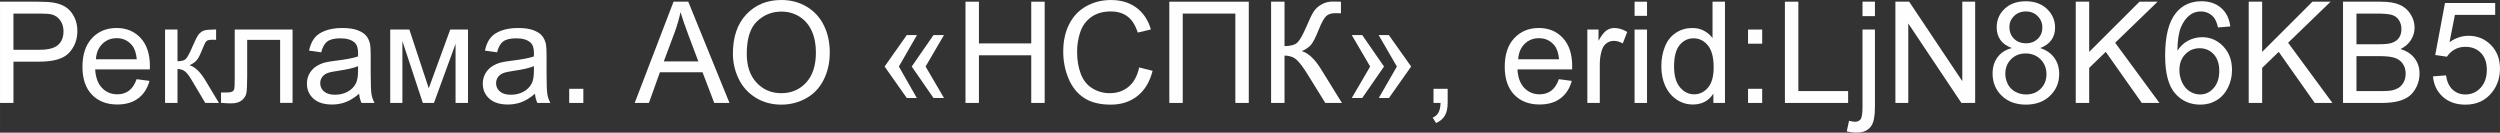
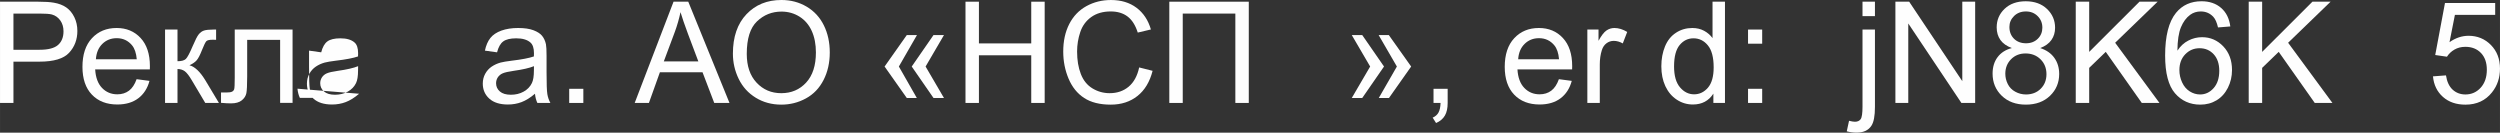
<svg xmlns="http://www.w3.org/2000/svg" xml:space="preserve" width="62.368mm" height="3.309mm" version="1.1" style="shape-rendering:geometricPrecision; text-rendering:geometricPrecision; image-rendering:optimizeQuality; fill-rule:evenodd; clip-rule:evenodd" viewBox="0 0 3587.48 190.34">
  <rect x="0" y="0" width="3587.48" height="190.34" fill="#333333" stroke="none" />
  <defs>
    <style type="text/css"> .fil0 {fill:#FEFEFE;fill-rule:nonzero} </style>
  </defs>
  <g id="Слой_x0020_1">
    <path class="fil0" d="M-0 147.72l0 -145.29 54.86 0c9.64,0 17.01,0.47 22.12,1.39 7.13,1.18 13.12,3.45 17.96,6.76 4.83,3.35 8.73,8.01 11.67,14 2.95,5.99 4.39,12.58 4.39,19.79 0,12.31 -3.92,22.76 -11.8,31.28 -7.85,8.56 -22.08,12.82 -42.65,12.82l-37.27 0 0 59.25 -19.28 0zm19.28 -76.3l37.54 0c12.45,0 21.24,-2.3 26.48,-6.93 5.21,-4.63 7.81,-11.12 7.81,-19.55 0,-6.06 -1.52,-11.26 -4.6,-15.59 -3.08,-4.33 -7.14,-7.2 -12.14,-8.59 -3.25,-0.85 -9.23,-1.29 -17.92,-1.29l-37.17 0 0 51.95z" />
    <path id="_1" class="fil0" d="M196.03 113.63l18.46 2.44c-2.88,10.72 -8.25,19.07 -16.1,24.99 -7.85,5.92 -17.85,8.89 -30.07,8.89 -15.35,0 -27.53,-4.73 -36.53,-14.2 -9,-9.44 -13.49,-22.73 -13.49,-39.81 0,-17.65 4.53,-31.38 13.63,-41.12 9.09,-9.78 20.9,-14.64 35.41,-14.64 14.04,0 25.5,4.77 34.39,14.34 8.9,9.57 13.36,23.03 13.36,40.38 0,1.05 -0.03,2.64 -0.1,4.73l-78.43 0c0.68,11.53 3.92,20.4 9.81,26.52 5.86,6.12 13.19,9.2 21.95,9.2 6.53,0 12.11,-1.73 16.71,-5.18 4.63,-3.45 8.28,-8.96 10.99,-16.54zm-58.44 -28.61l58.64 0c-0.78,-8.86 -3.04,-15.49 -6.73,-19.92 -5.65,-6.87 -13.02,-10.31 -22.05,-10.31 -8.18,0 -15.05,2.74 -20.63,8.21 -5.55,5.48 -8.62,12.82 -9.23,22.02z" />
    <path id="_2" class="fil0" d="M236.84 42.41l17.86 0 0 45.45c5.68,0 9.67,-1.08 11.97,-3.28 2.27,-2.17 5.61,-8.49 10.08,-19.01 3.52,-8.32 6.36,-13.8 8.52,-16.43 2.2,-2.64 4.7,-4.43 7.54,-5.34 2.88,-0.91 7.44,-1.39 13.7,-1.39l3.58 0 0 14.71 -4.97 -0.1c-4.7,0 -7.71,0.71 -9.03,2.09 -1.39,1.46 -3.51,5.79 -6.36,12.99 -2.71,6.9 -5.18,11.67 -7.44,14.31 -2.23,2.64 -5.71,5.04 -10.42,7.24 7.68,2.06 15.25,9.2 22.7,21.44l19.58 32.64 -19.61 0 -19.32 -32.53c-3.89,-6.6 -7.27,-10.92 -10.14,-13.02 -2.91,-2.09 -6.36,-3.15 -10.38,-3.15l0 48.7 -17.86 0 0 -105.31z" />
    <path id="_3" class="fil0" d="M336.81 42.41l83 0 0 105.21 -17.85 0 0 -90.4 -47.28 0 0 52.39c0,12.21 -0.41,20.26 -1.18,24.18 -0.81,3.89 -2.97,7.27 -6.53,10.18 -3.58,2.91 -8.73,4.37 -15.46,4.37 -4.16,0 -8.96,-0.27 -14.37,-0.78l0 -14.85 7.82 0c3.68,0 6.32,-0.37 7.91,-1.14 1.59,-0.75 2.64,-1.97 3.18,-3.62 0.51,-1.66 0.78,-7.03 0.78,-16.13l0 -69.4z" />
-     <path id="_4" class="fil0" d="M515.29 134.54c-6.63,5.65 -13.02,9.61 -19.14,11.94 -6.13,2.34 -12.68,3.49 -19.72,3.49 -11.57,0 -20.46,-2.81 -26.68,-8.46 -6.22,-5.61 -9.34,-12.82 -9.34,-21.58 0,-5.14 1.18,-9.84 3.51,-14.1 2.37,-4.26 5.45,-7.64 9.24,-10.22 3.82,-2.57 8.08,-4.53 12.85,-5.85 3.51,-0.91 8.83,-1.79 15.89,-2.67 14.41,-1.69 25.06,-3.76 31.86,-6.12 0.07,-2.44 0.1,-3.99 0.1,-4.64 0,-7.24 -1.69,-12.34 -5.07,-15.32 -4.57,-4.03 -11.37,-6.02 -20.36,-6.02 -8.42,0 -14.64,1.49 -18.64,4.43 -4.02,2.95 -6.97,8.15 -8.89,15.66l-17.45 -2.43c1.59,-7.47 4.19,-13.53 7.85,-18.12 3.65,-4.6 8.93,-8.12 15.83,-10.62 6.87,-2.47 14.88,-3.72 23.95,-3.72 9,0 16.34,1.05 21.98,3.18 5.61,2.13 9.77,4.77 12.41,7.98 2.64,3.22 4.5,7.27 5.59,12.18 0.57,3.04 0.87,8.52 0.87,16.4l0 23.68c0,16.54 0.37,26.99 1.12,31.42 0.71,4.43 2.2,8.66 4.37,12.72l-18.67 0c-1.79,-3.76 -2.94,-8.15 -3.45,-13.19zm-1.42 -39.57c-6.49,2.63 -16.24,4.87 -29.22,6.7 -7.37,1.05 -12.59,2.23 -15.63,3.55 -3.04,1.32 -5.38,3.25 -7.03,5.75 -1.66,2.54 -2.5,5.34 -2.5,8.46 0,4.7 1.79,8.66 5.41,11.8 3.62,3.15 8.89,4.73 15.83,4.73 6.86,0 12.98,-1.49 18.36,-4.5 5.34,-2.98 9.3,-7.07 11.8,-12.25 1.93,-4.02 2.88,-9.94 2.88,-17.75l0.1 -6.49z" />
-     <polygon id="_5" class="fil0" points="559.96,42.41 587.42,42.41 615.25,126.69 646.07,42.41 671.57,42.41 671.57,147.72 653.71,147.72 653.71,62.94 622.7,147.72 606.73,147.72 577.41,58.88 577.41,147.72 559.96,147.72 " />
+     <path id="_4" class="fil0" d="M515.29 134.54c-6.63,5.65 -13.02,9.61 -19.14,11.94 -6.13,2.34 -12.68,3.49 -19.72,3.49 -11.57,0 -20.46,-2.81 -26.68,-8.46 -6.22,-5.61 -9.34,-12.82 -9.34,-21.58 0,-5.14 1.18,-9.84 3.51,-14.1 2.37,-4.26 5.45,-7.64 9.24,-10.22 3.82,-2.57 8.08,-4.53 12.85,-5.85 3.51,-0.91 8.83,-1.79 15.89,-2.67 14.41,-1.69 25.06,-3.76 31.86,-6.12 0.07,-2.44 0.1,-3.99 0.1,-4.64 0,-7.24 -1.69,-12.34 -5.07,-15.32 -4.57,-4.03 -11.37,-6.02 -20.36,-6.02 -8.42,0 -14.64,1.49 -18.64,4.43 -4.02,2.95 -6.97,8.15 -8.89,15.66l-17.45 -2.43l0 23.68c0,16.54 0.37,26.99 1.12,31.42 0.71,4.43 2.2,8.66 4.37,12.72l-18.67 0c-1.79,-3.76 -2.94,-8.15 -3.45,-13.19zm-1.42 -39.57c-6.49,2.63 -16.24,4.87 -29.22,6.7 -7.37,1.05 -12.59,2.23 -15.63,3.55 -3.04,1.32 -5.38,3.25 -7.03,5.75 -1.66,2.54 -2.5,5.34 -2.5,8.46 0,4.7 1.79,8.66 5.41,11.8 3.62,3.15 8.89,4.73 15.83,4.73 6.86,0 12.98,-1.49 18.36,-4.5 5.34,-2.98 9.3,-7.07 11.8,-12.25 1.93,-4.02 2.88,-9.94 2.88,-17.75l0.1 -6.49z" />
    <path id="_6" class="fil0" d="M767.65 134.54c-6.63,5.65 -13.02,9.61 -19.14,11.94 -6.13,2.34 -12.68,3.49 -19.72,3.49 -11.57,0 -20.46,-2.81 -26.68,-8.46 -6.22,-5.61 -9.34,-12.82 -9.34,-21.58 0,-5.14 1.18,-9.84 3.51,-14.1 2.37,-4.26 5.45,-7.64 9.24,-10.22 3.82,-2.57 8.08,-4.53 12.85,-5.85 3.51,-0.91 8.83,-1.79 15.89,-2.67 14.41,-1.69 25.06,-3.76 31.86,-6.12 0.07,-2.44 0.1,-3.99 0.1,-4.64 0,-7.24 -1.69,-12.34 -5.07,-15.32 -4.57,-4.03 -11.37,-6.02 -20.36,-6.02 -8.42,0 -14.64,1.49 -18.64,4.43 -4.02,2.95 -6.97,8.15 -8.89,15.66l-17.45 -2.43c1.59,-7.47 4.19,-13.53 7.85,-18.12 3.65,-4.6 8.93,-8.12 15.83,-10.62 6.87,-2.47 14.88,-3.72 23.95,-3.72 9,0 16.34,1.05 21.98,3.18 5.61,2.13 9.77,4.77 12.41,7.98 2.64,3.22 4.5,7.27 5.59,12.18 0.57,3.04 0.87,8.52 0.87,16.4l0 23.68c0,16.54 0.37,26.99 1.12,31.42 0.71,4.43 2.2,8.66 4.37,12.72l-18.67 0c-1.79,-3.76 -2.94,-8.15 -3.45,-13.19zm-1.42 -39.57c-6.49,2.63 -16.24,4.87 -29.22,6.7 -7.37,1.05 -12.59,2.23 -15.63,3.55 -3.04,1.32 -5.38,3.25 -7.03,5.75 -1.66,2.54 -2.5,5.34 -2.5,8.46 0,4.7 1.79,8.66 5.41,11.8 3.62,3.15 8.89,4.73 15.83,4.73 6.86,0 12.98,-1.49 18.36,-4.5 5.34,-2.98 9.3,-7.07 11.8,-12.25 1.93,-4.02 2.88,-9.94 2.88,-17.75l0.1 -6.49z" />
    <polygon id="_7" class="fil0" points="816.79,147.72 816.79,127.43 837.08,127.43 837.08,147.72 " />
    <path id="_8" class="fil0" d="M910.77 147.72l55.74 -145.29 21.14 0 59.15 145.29 -21.88 0 -16.81 -44.03 -61.18 0 -15.75 44.03 -20.4 0zm41.8 -59.66l49.51 0 -15.15 -40.28c-4.57,-12.25 -8.01,-22.36 -10.42,-30.34 -2,9.47 -4.66,18.77 -8.01,27.97l-15.93 42.65z" />
    <path id="_9" class="fil0" d="M1051.7 77.01c0,-24.08 6.49,-42.96 19.45,-56.58 12.95,-13.63 29.66,-20.43 50.16,-20.43 13.43,0 25.5,3.21 36.29,9.6 10.75,6.4 18.97,15.32 24.62,26.79 5.65,11.43 8.49,24.42 8.49,38.93 0,14.71 -2.98,27.9 -8.93,39.5 -5.95,11.64 -14.37,20.43 -25.27,26.38 -10.92,5.99 -22.69,8.96 -35.31,8.96 -13.7,0 -25.91,-3.31 -36.69,-9.91 -10.76,-6.6 -18.94,-15.59 -24.49,-27.02 -5.55,-11.4 -8.32,-23.47 -8.32,-36.22zm19.89 0.33c0,17.49 4.7,31.25 14.1,41.29 9.4,10.05 21.21,15.09 35.41,15.09 14.48,0 26.35,-5.07 35.71,-15.22 9.34,-10.15 14.01,-24.56 14.01,-43.22 0,-11.8 -2,-22.12 -5.99,-30.91 -3.99,-8.79 -9.84,-15.63 -17.52,-20.46 -7.71,-4.84 -16.34,-7.28 -25.91,-7.28 -13.59,0 -25.3,4.67 -35.1,14.01 -9.81,9.33 -14.71,24.89 -14.71,46.7z" />
    <path id="_10" class="fil0" d="M1289.86 95.47l25.77 45.15 -14.4 0 -31.86 -45.15 31.86 -45.15 14.61 0 -25.98 45.15zm38.35 0l26.38 45.15 -15.02 0 -31.25 -45.15 31.25 -45.15 15.02 0 -26.38 45.15z" />
    <polygon id="_11" class="fil0" points="1385.47,147.72 1385.47,2.43 1404.74,2.43 1404.74,62.29 1479.83,62.29 1479.83,2.43 1499.1,2.43 1499.1,147.72 1479.83,147.72 1479.83,79.34 1404.74,79.34 1404.74,147.72 " />
    <path id="_12" class="fil0" d="M1634.69 96.76l19.28 4.87c-4.03,15.8 -11.26,27.8 -21.71,36.09 -10.45,8.28 -23.23,12.44 -38.35,12.44 -15.62,0 -28.34,-3.18 -38.15,-9.57 -9.81,-6.36 -17.25,-15.59 -22.35,-27.66 -5.11,-12.11 -7.68,-25.06 -7.68,-38.93 0,-15.12 2.88,-28.31 8.66,-39.57 5.79,-11.26 14,-19.82 24.65,-25.67 10.65,-5.85 22.39,-8.75 35.17,-8.75 14.54,0 26.75,3.68 36.63,11.09 9.91,7.41 16.81,17.79 20.7,31.18l-18.87 4.46c-3.35,-10.55 -8.25,-18.26 -14.64,-23.07 -6.4,-4.83 -14.44,-7.24 -24.15,-7.24 -11.12,0 -20.46,2.67 -27.93,8.02 -7.48,5.34 -12.75,12.55 -15.76,21.54 -3.04,9.03 -4.57,18.33 -4.57,27.9 0,12.34 1.79,23.13 5.38,32.33 3.58,9.23 9.16,16.09 16.74,20.66 7.58,4.57 15.76,6.83 24.59,6.83 10.76,0 19.82,-3.11 27.26,-9.3 7.44,-6.22 12.48,-15.42 15.12,-27.67z" />
    <polygon id="_13" class="fil0" points="1677.95,2.43 1791.99,2.43 1791.99,147.72 1772.72,147.72 1772.72,19.48 1697.22,19.48 1697.22,147.72 1677.95,147.72 " />
-     <path id="_14" class="fil0" d="M1824.02 2.43l19.28 0 0 63.72c8.76,0 14.95,-1.73 18.5,-5.14 3.58,-3.42 8.12,-11.6 13.66,-24.59 4.03,-9.57 7.34,-16.3 9.97,-20.22 2.61,-3.96 6.33,-7.27 11.16,-9.95 4.8,-2.67 10.15,-4.02 15.96,-4.02 7.41,0 11.3,0.06 11.7,0.2l0 16.64c-0.67,0 -1.96,-0.03 -3.85,-0.1 -2.13,-0.07 -3.42,-0.1 -3.89,-0.1 -6.12,0 -10.69,1.49 -13.67,4.47 -3.04,2.97 -6.49,9.33 -10.41,19.04 -4.87,12.31 -9,20.09 -12.38,23.3 -3.35,3.18 -7.41,5.75 -12.07,7.68 9.36,2.57 18.63,11.26 27.77,26.01l29.93 48.36 -23.88 0 -24.38 -39.37c-6.66,-10.92 -12.24,-18.43 -16.71,-22.49 -4.5,-4.09 -10.28,-6.12 -17.42,-6.12l0 67.98 -19.28 0 0 -145.29z" />
    <path id="_15" class="fil0" d="M2004.51 95.47l-26.18 -45.15 14.61 0 32.06 45.15 -31.85 45.15 -14.61 0 25.97 -45.15zm-38.35 0l-26.38 -45.15 15.01 0 31.25 45.15 -31.25 45.15 -15.01 0 26.38 -45.15z" />
    <path id="_16" class="fil0" d="M2057.1 147.72l0 -20.29 20.29 0 0 20.29c0,7.47 -1.32,13.53 -3.99,18.13 -2.64,4.6 -6.87,8.18 -12.65,10.68l-4.87 -7.71c3.79,-1.66 6.56,-4.1 8.32,-7.27 1.79,-3.22 2.81,-7.81 3.01,-13.83l-10.11 0z" />
    <path id="_17" class="fil0" d="M2237.02 113.63l18.46 2.44c-2.88,10.72 -8.25,19.07 -16.1,24.99 -7.85,5.92 -17.85,8.89 -30.07,8.89 -15.35,0 -27.53,-4.73 -36.53,-14.2 -9,-9.44 -13.49,-22.73 -13.49,-39.81 0,-17.65 4.53,-31.38 13.63,-41.12 9.09,-9.78 20.9,-14.64 35.41,-14.64 14.04,0 25.5,4.77 34.39,14.34 8.9,9.57 13.36,23.03 13.36,40.38 0,1.05 -0.03,2.64 -0.1,4.73l-78.43 0c0.68,11.53 3.92,20.4 9.81,26.52 5.86,6.12 13.19,9.2 21.95,9.2 6.53,0 12.11,-1.73 16.71,-5.18 4.63,-3.45 8.28,-8.96 10.99,-16.54zm-58.44 -28.61l58.64 0c-0.78,-8.86 -3.04,-15.49 -6.73,-19.92 -5.65,-6.87 -13.02,-10.31 -22.05,-10.31 -8.18,0 -15.05,2.74 -20.63,8.21 -5.55,5.48 -8.62,12.82 -9.23,22.02z" />
    <path id="_18" class="fil0" d="M2277.84 147.72l0 -105.31 16.03 0 0 16.13c4.09,-7.47 7.88,-12.41 11.37,-14.78 3.48,-2.4 7.31,-3.58 11.46,-3.58 6.02,0 12.14,1.89 18.36,5.65l-6.36 16.47c-4.33,-2.43 -8.66,-3.65 -12.99,-3.65 -3.89,0 -7.37,1.18 -10.45,3.51 -3.08,2.34 -5.27,5.59 -6.59,9.74 -2,6.32 -2.97,13.26 -2.97,20.8l0 55.02 -17.86 0z" />
-     <path id="_19" class="fil0" d="M2345.62 22.73l0 -20.29 17.86 0 0 20.29 -17.86 0zm0 125l0 -105.31 17.86 0 0 105.31 -17.86 0z" />
    <path id="_20" class="fil0" d="M2458.68 147.72l0 -13.36c-6.66,10.38 -16.47,15.59 -29.42,15.59 -8.39,0 -16.1,-2.3 -23.1,-6.93 -7.03,-4.6 -12.48,-11.06 -16.36,-19.32 -3.86,-8.28 -5.79,-17.79 -5.79,-28.54 0,-10.49 1.76,-19.99 5.25,-28.54 3.51,-8.52 8.75,-15.09 15.75,-19.62 6.97,-4.56 14.82,-6.83 23.44,-6.83 6.36,0 12,1.35 16.95,4.02 4.94,2.67 8.96,6.19 12.07,10.49l0 -52.25 17.85 0 0 145.29 -16.64 0zm-56.41 -52.52c0,13.46 2.84,23.5 8.56,30.17 5.68,6.66 12.41,9.97 20.16,9.97 7.81,0 14.44,-3.18 19.92,-9.54 5.45,-6.36 8.19,-16.07 8.19,-29.12 0,-14.34 -2.77,-24.89 -8.35,-31.62 -5.55,-6.73 -12.41,-10.08 -20.56,-10.08 -7.95,0 -14.58,3.22 -19.92,9.67 -5.31,6.46 -7.98,16.64 -7.98,30.54z" />
    <path id="_21" class="fil0" d="M2508.43 62.7l0 -20.29 20.29 0 0 20.29 -20.29 0zm0 85.02l0 -20.29 20.29 0 0 20.29 -20.29 0z" />
-     <polygon id="_22" class="fil0" points="2561.35,147.72 2561.35,2.43 2580.63,2.43 2580.63,130.68 2652.06,130.68 2652.06,147.72 " />
    <path id="_23" class="fil0" d="M2672.69 23.13l0 -20.7 17.85 0 0 20.7 -17.85 0zm-22.59 165.31l3.28 -15.12c3.59,0.91 6.4,1.39 8.46,1.39 3.65,0 6.36,-1.22 8.15,-3.62 1.79,-2.4 2.71,-8.46 2.71,-18.1l0 -110.59 17.85 0 0 110.96c0,12.95 -1.69,21.98 -5.07,27.06 -4.29,6.59 -11.43,9.91 -21.41,9.91 -4.83,0 -9.47,-0.64 -13.97,-1.89z" />
    <polygon id="_24" class="fil0" points="2719.9,147.72 2719.9,2.43 2739.66,2.43 2815.89,116.47 2815.89,2.43 2834.35,2.43 2834.35,147.72 2814.6,147.72 2738.37,33.68 2738.37,147.72 " />
    <path id="_25" class="fil0" d="M2887.05 68.96c-7.41,-2.7 -12.88,-6.59 -16.47,-11.6 -3.55,-5.04 -5.34,-11.06 -5.34,-18.06 0,-10.59 3.79,-19.45 11.37,-26.65 7.61,-7.21 17.69,-10.83 30.3,-10.83 12.65,0 22.86,3.69 30.57,11.06 7.71,7.37 11.57,16.34 11.57,26.92 0,6.73 -1.75,12.61 -5.27,17.58 -3.51,5.01 -8.86,8.86 -16.07,11.57 8.9,2.91 15.63,7.58 20.26,14.07 4.64,6.46 6.97,14.17 6.97,23.17 0,12.41 -4.39,22.83 -13.15,31.28 -8.79,8.46 -20.33,12.68 -34.63,12.68 -14.31,0 -25.84,-4.23 -34.63,-12.71 -8.76,-8.49 -13.16,-19.08 -13.16,-31.76 0,-9.44 2.4,-17.35 7.21,-23.71 4.8,-6.39 11.63,-10.72 20.49,-13.02zm-3.55 -30.3c0,6.9 2.2,12.52 6.56,16.88 4.39,4.37 10.15,6.56 17.28,6.56 6.93,0 12.55,-2.17 16.91,-6.49 4.37,-4.33 6.53,-9.64 6.53,-15.93 0,-6.56 -2.23,-12.07 -6.73,-16.54 -4.46,-4.46 -10.11,-6.7 -16.91,-6.7 -6.86,0 -12.51,2.2 -16.97,6.56 -4.43,4.36 -6.67,9.57 -6.67,15.66zm-5.88 67.17c0,5.11 1.18,10.01 3.55,14.78 2.36,4.73 5.95,8.42 10.76,11.02 4.77,2.61 9.91,3.92 15.35,3.92 8.59,0 15.62,-2.74 21.14,-8.21 5.51,-5.48 8.25,-12.45 8.25,-20.9 0,-8.59 -2.84,-15.69 -8.48,-21.31 -5.68,-5.61 -12.86,-8.42 -21.48,-8.42 -8.46,0 -15.39,2.77 -20.87,8.32 -5.48,5.55 -8.22,12.48 -8.22,20.8z" />
    <polygon id="_26" class="fil0" points="2978.7,147.72 2978.7,2.43 2997.98,2.43 2997.98,74.47 3070.15,2.43 3096.19,2.43 3035.24,61.35 3098.83,147.72 3073.46,147.72 3021.75,74.4 2997.98,97.4 2997.98,147.72 " />
    <path id="_27" class="fil0" d="M3200.49 37.95l-17.65 1.42c-1.59,-7.01 -3.86,-12.11 -6.8,-15.29 -4.84,-5.11 -10.83,-7.64 -17.93,-7.64 -5.71,0 -10.79,1.59 -15.15,4.77 -5.61,4.1 -10.01,10.04 -13.29,17.89 -3.25,7.87 -4.94,19.07 -5.07,33.58 4.29,-6.53 9.57,-11.39 15.8,-14.54 6.22,-3.18 12.71,-4.77 19.55,-4.77 11.91,0 22.05,4.39 30.44,13.15 8.35,8.76 12.55,20.06 12.55,33.95 0,9.13 -1.96,17.59 -5.88,25.44 -3.96,7.85 -9.34,13.83 -16.23,17.99 -6.87,4.16 -14.68,6.25 -23.41,6.25 -14.85,0 -26.99,-5.48 -36.39,-16.4 -9.37,-10.92 -14.07,-28.95 -14.07,-54.05 0,-28.07 5.21,-48.5 15.59,-61.25 9.07,-11.1 21.27,-16.64 36.66,-16.64 11.43,0 20.83,3.22 28.14,9.61 7.31,6.39 11.7,15.22 13.15,26.52zm-73.05 62.7c0,6.15 1.32,12.04 3.92,17.65 2.6,5.61 6.25,9.88 10.89,12.82 4.66,2.95 9.61,4.43 14.85,4.43 7.61,0 14.1,-3.04 19.48,-9.13 5.38,-6.09 8.08,-14.34 8.08,-24.79 0,-10.04 -2.67,-17.96 -7.98,-23.74 -5.31,-5.78 -12.07,-8.69 -20.29,-8.69 -8.05,0 -14.92,2.91 -20.53,8.69 -5.61,5.79 -8.42,13.36 -8.42,22.77z" />
    <polygon id="_28" class="fil0" points="3226.9,147.72 3226.9,2.43 3246.18,2.43 3246.18,74.47 3318.35,2.43 3344.39,2.43 3283.45,61.35 3347.03,147.72 3321.66,147.72 3269.95,74.4 3246.18,97.4 3246.18,147.72 " />
-     <path id="_29" class="fil0" d="M3362.24 147.72l0 -145.29 54.52 0c11.1,0 19.99,1.46 26.72,4.39 6.7,2.95 11.94,7.48 15.73,13.6 3.83,6.09 5.72,12.48 5.72,19.18 0,6.19 -1.69,12.04 -5.04,17.52 -3.35,5.48 -8.42,9.91 -15.22,13.29 8.79,2.57 15.56,6.97 20.26,13.19 4.73,6.19 7.1,13.53 7.1,21.98 0,6.83 -1.46,13.15 -4.33,19 -2.88,5.85 -6.43,10.35 -10.65,13.53 -4.23,3.15 -9.54,5.55 -15.89,7.17 -6.4,1.62 -14.21,2.43 -23.47,2.43l-55.43 0zm19.28 -84.21l31.42 0c8.52,0 14.64,-0.58 18.33,-1.69 4.9,-1.46 8.59,-3.89 11.06,-7.27 2.47,-3.38 3.72,-7.61 3.72,-12.72 0,-4.84 -1.15,-9.1 -3.48,-12.75 -2.3,-3.69 -5.62,-6.22 -9.91,-7.58 -4.3,-1.35 -11.67,-2.03 -22.09,-2.03l-29.05 0 0 44.04zm0 67.17l36.19 0c6.22,0 10.58,-0.24 13.12,-0.71 4.4,-0.78 8.12,-2.09 11.1,-3.96 2.97,-1.86 5.41,-4.57 7.34,-8.12 1.93,-3.55 2.87,-7.64 2.87,-12.27 0,-5.45 -1.39,-10.15 -4.19,-14.17 -2.77,-4.02 -6.63,-6.83 -11.56,-8.46 -4.91,-1.62 -12.01,-2.43 -21.24,-2.43l-33.62 0 0 50.12z" />
    <path id="_30" class="fil0" d="M3491.3 109.58l18.67 -1.42c1.39,9.09 4.6,15.93 9.61,20.53 5,4.57 11.12,6.86 18.33,6.86 8.69,0 15.96,-3.24 21.88,-9.7 5.88,-6.49 8.83,-15.08 8.83,-25.77 0,-10.18 -2.81,-18.2 -8.46,-24.08 -5.65,-5.88 -13.13,-8.82 -22.43,-8.82 -5.78,0 -10.96,1.32 -15.55,3.96 -4.57,2.63 -8.15,6.05 -10.79,10.24l-16.84 -2.43 14 -74.68 72.04 0 0 17.05 -57.8 0 -7.75 39.19c8.69,-6.12 17.83,-9.16 27.36,-9.16 12.65,0 23.34,4.39 32.03,13.19 8.69,8.79 13.05,20.09 13.05,33.89 0,13.16 -3.82,24.52 -11.46,34.09 -9.3,11.77 -22.01,17.65 -38.11,17.65 -13.19,0 -23.95,-3.72 -32.3,-11.12 -8.36,-7.41 -13.13,-17.22 -14.31,-29.46z" />
  </g>
</svg>